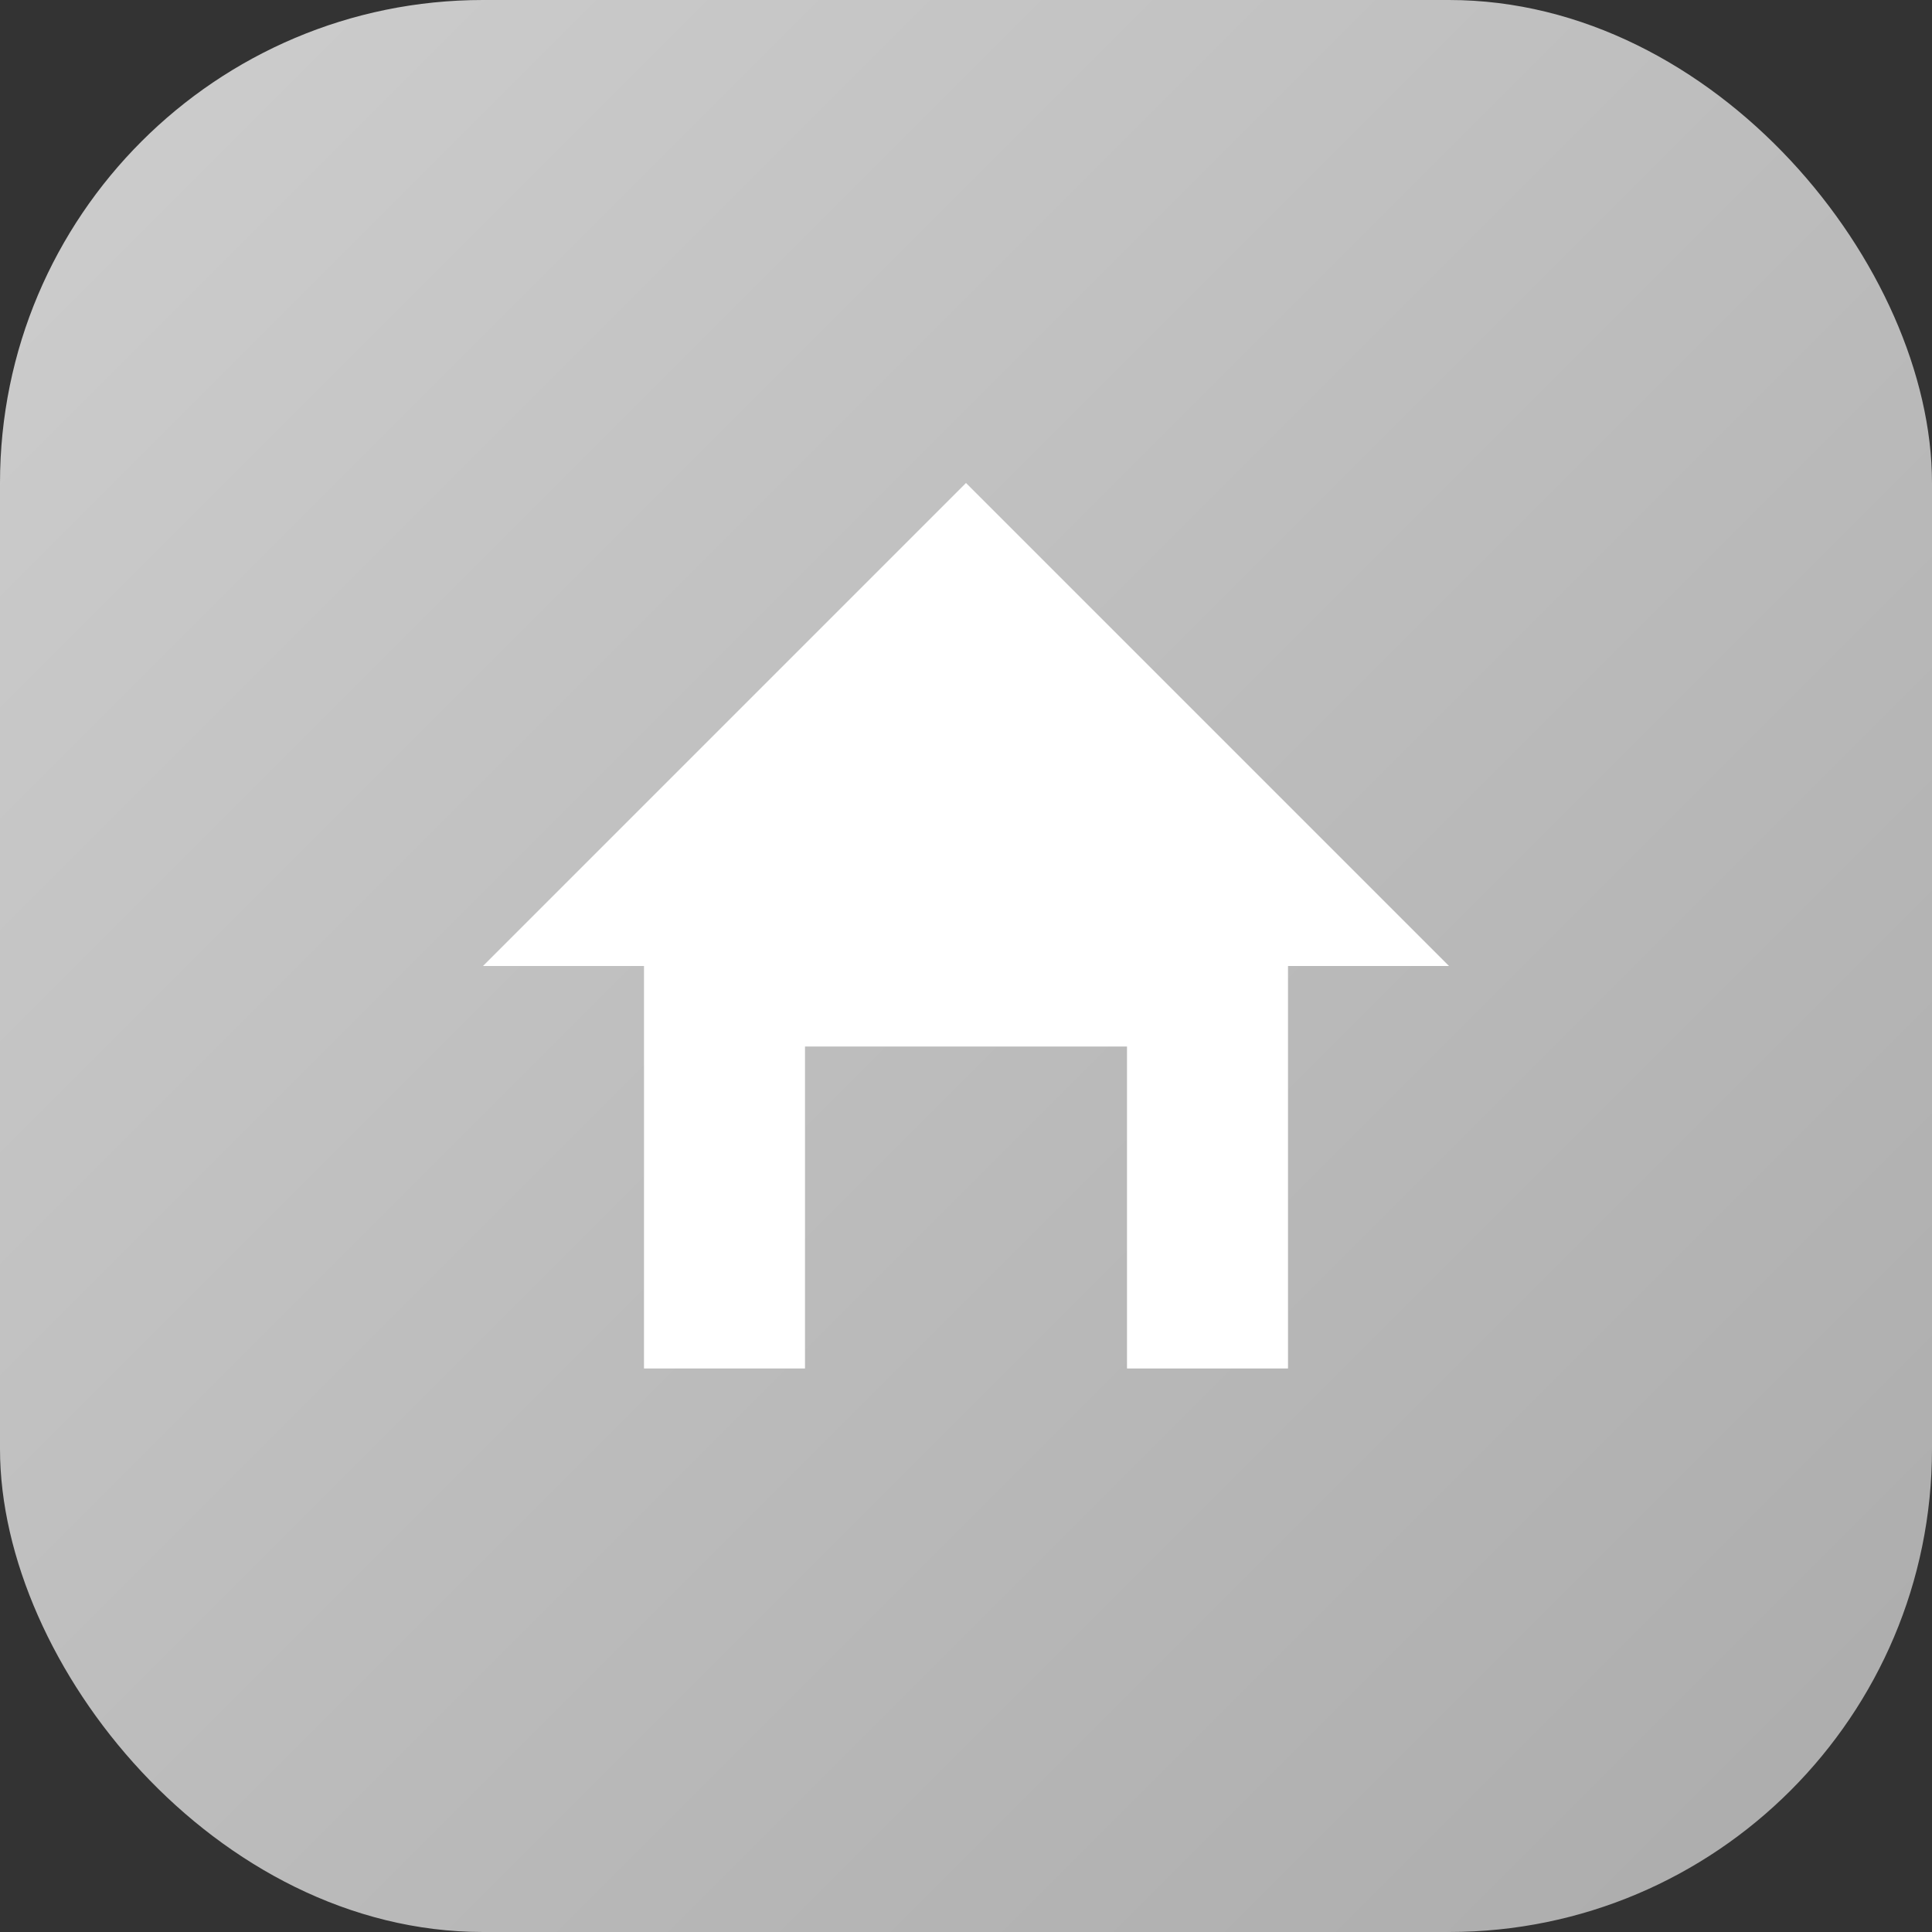
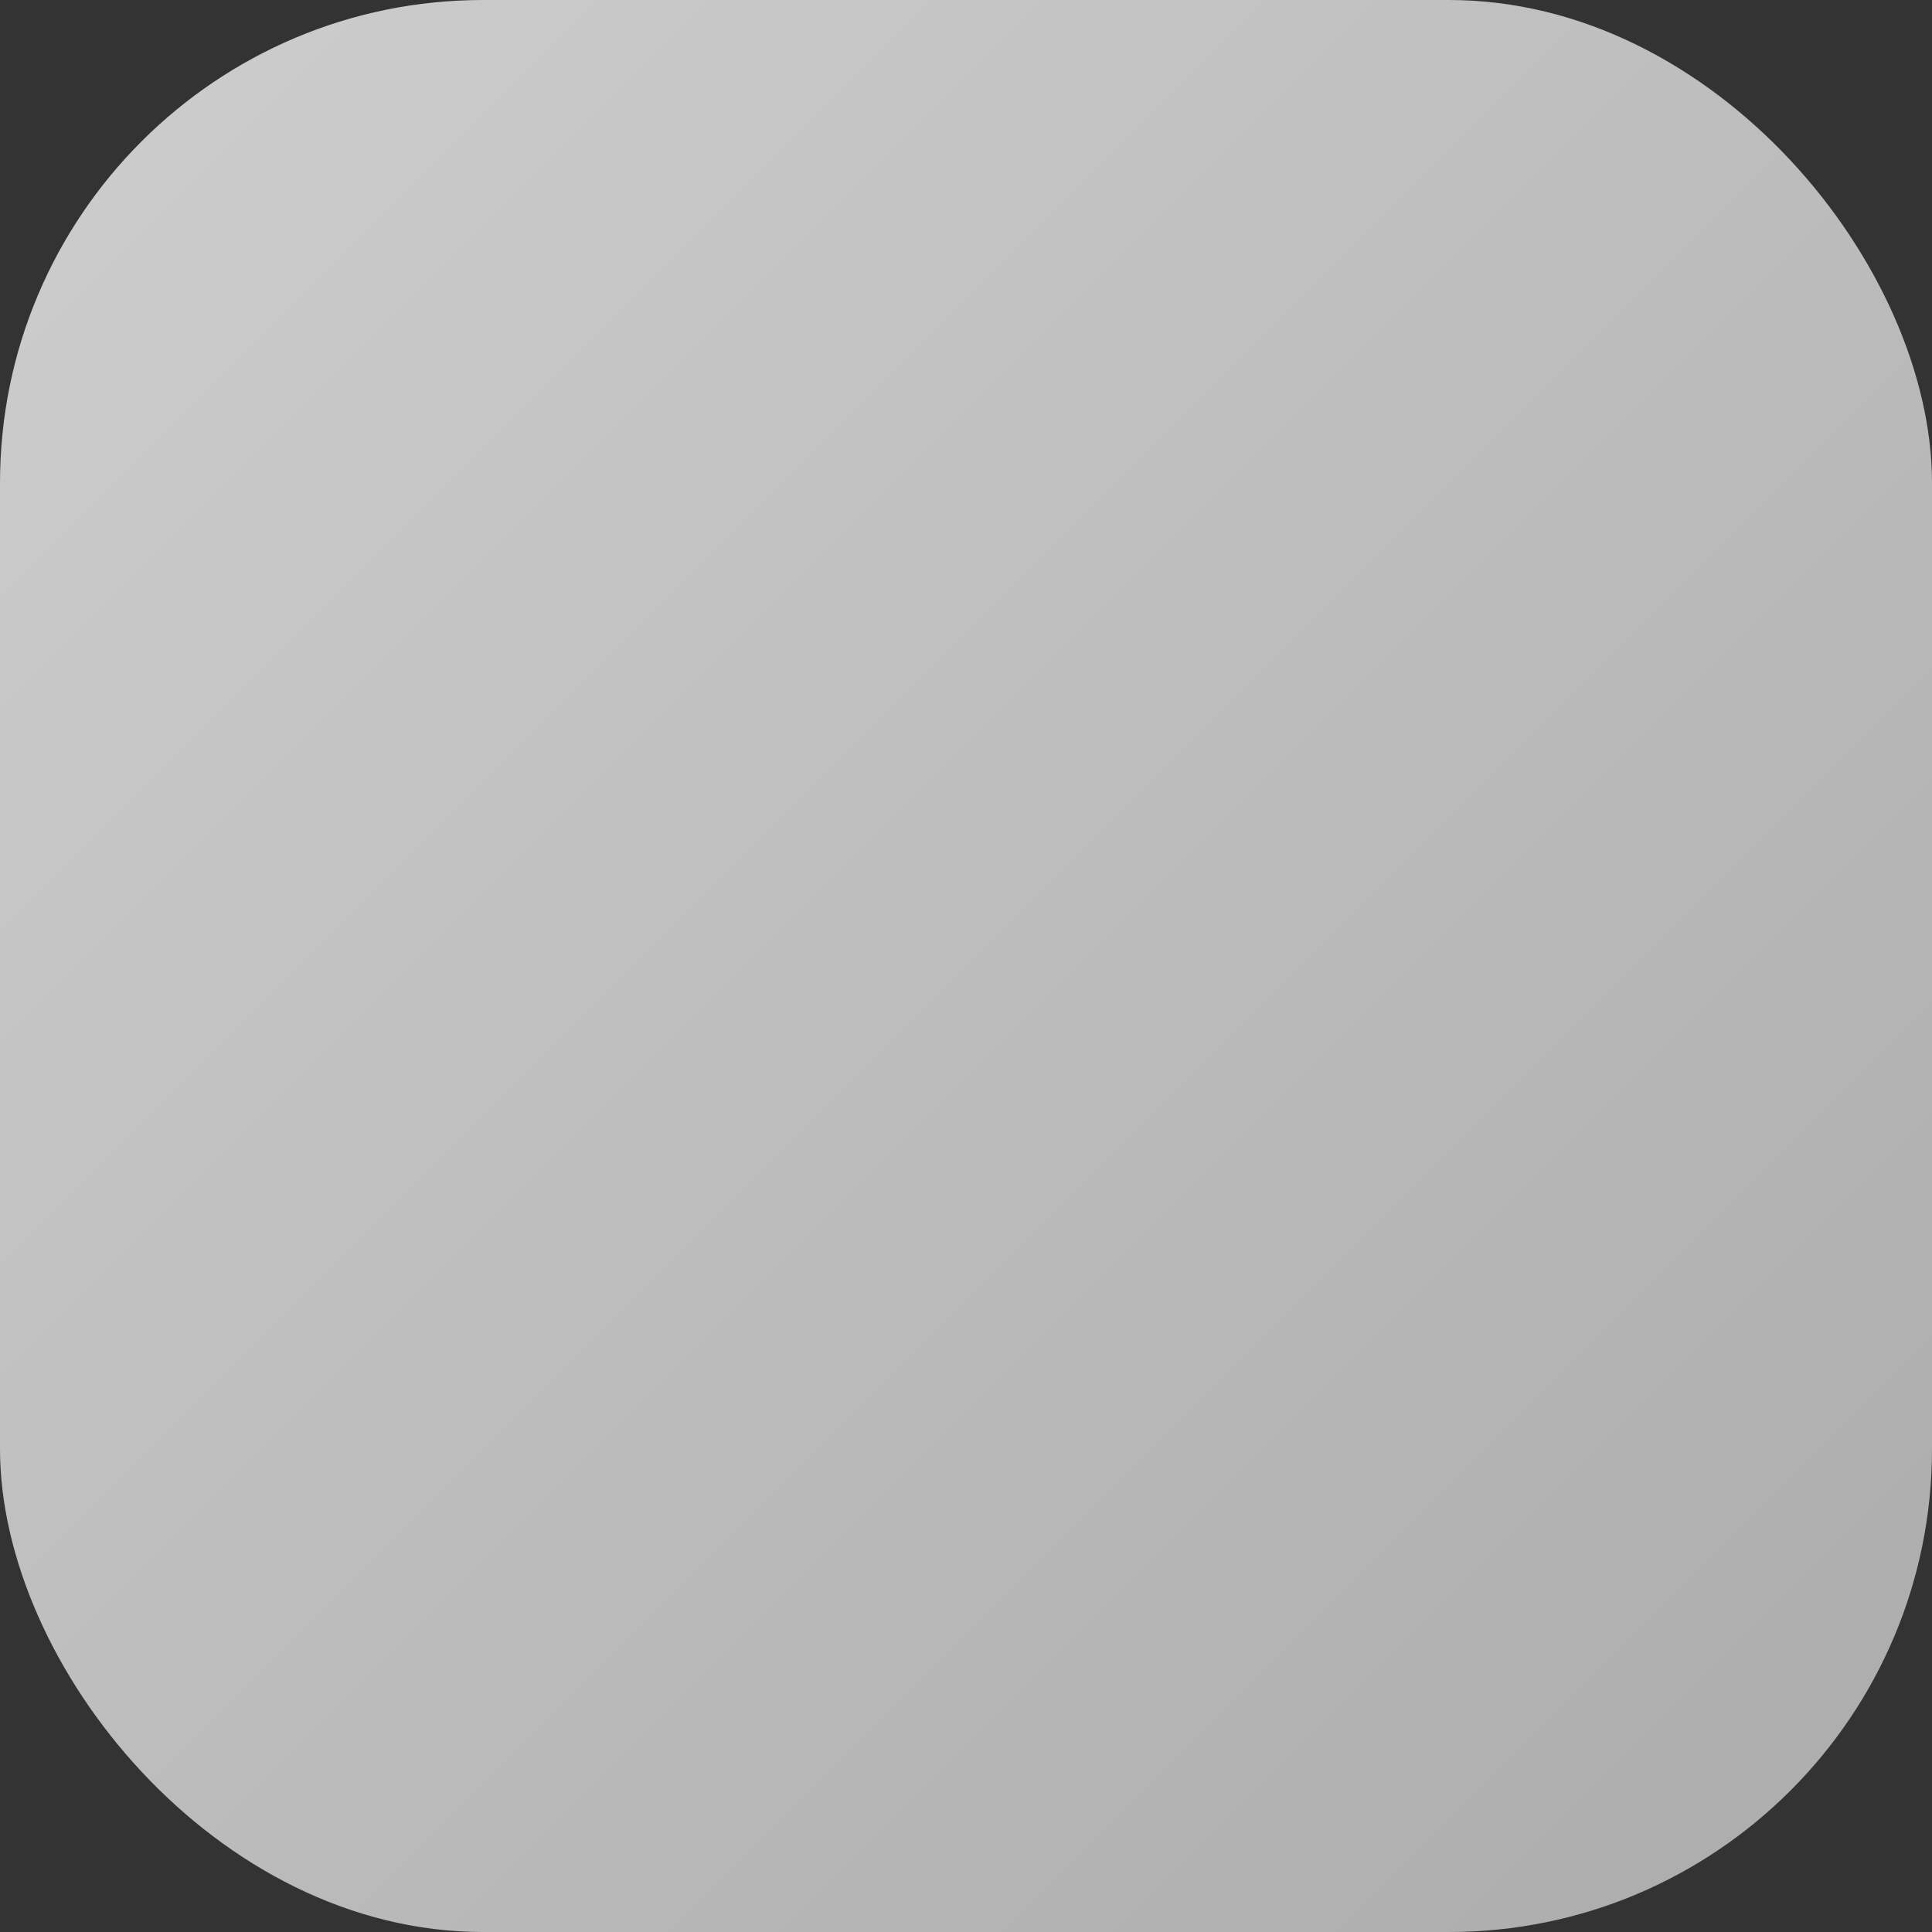
<svg xmlns="http://www.w3.org/2000/svg" width="60" height="60" viewBox="0 0 60 60" fill="none">
  <rect x="0" y="0" width="60" height="60" fill="#333333" stroke="none" />
  <defs>
    <linearGradient id="homeGradient" x1="0%" y1="0%" x2="100%" y2="100%">
      <stop offset="0%" style="stop-color:#CECECE" />
      <stop offset="100%" style="stop-color:#ABABAB" />
    </linearGradient>
  </defs>
  <rect width="60" height="60" rx="15" fill="url(#homeGradient)" />
-   <path d="M30 15L45 30H40V42.5H35V32.5H25V42.5H20V30H15L30 15Z" fill="white" />
</svg>